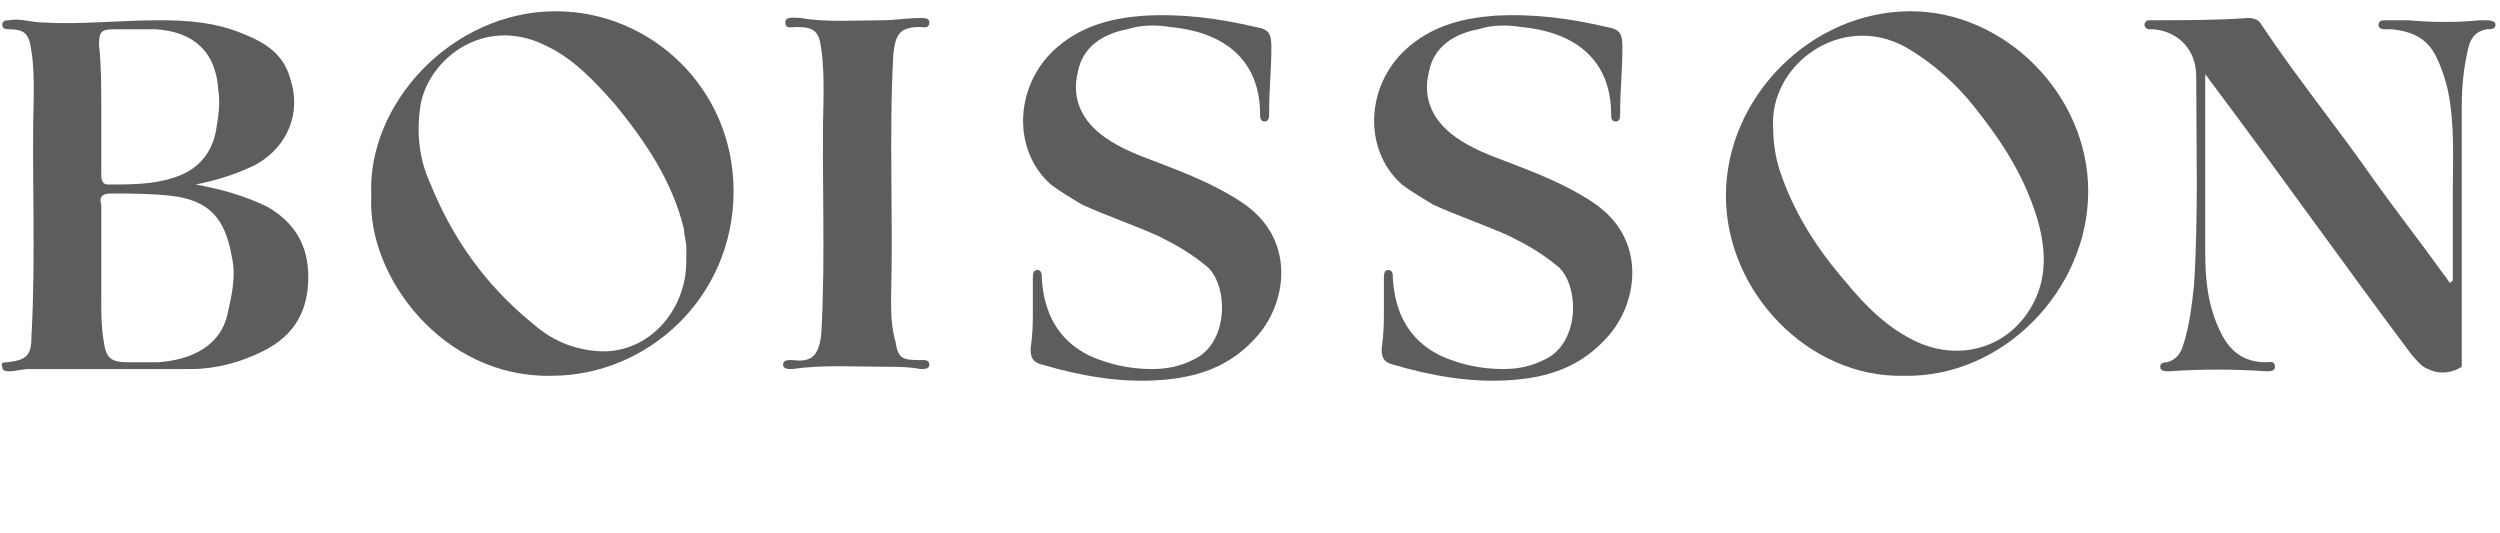
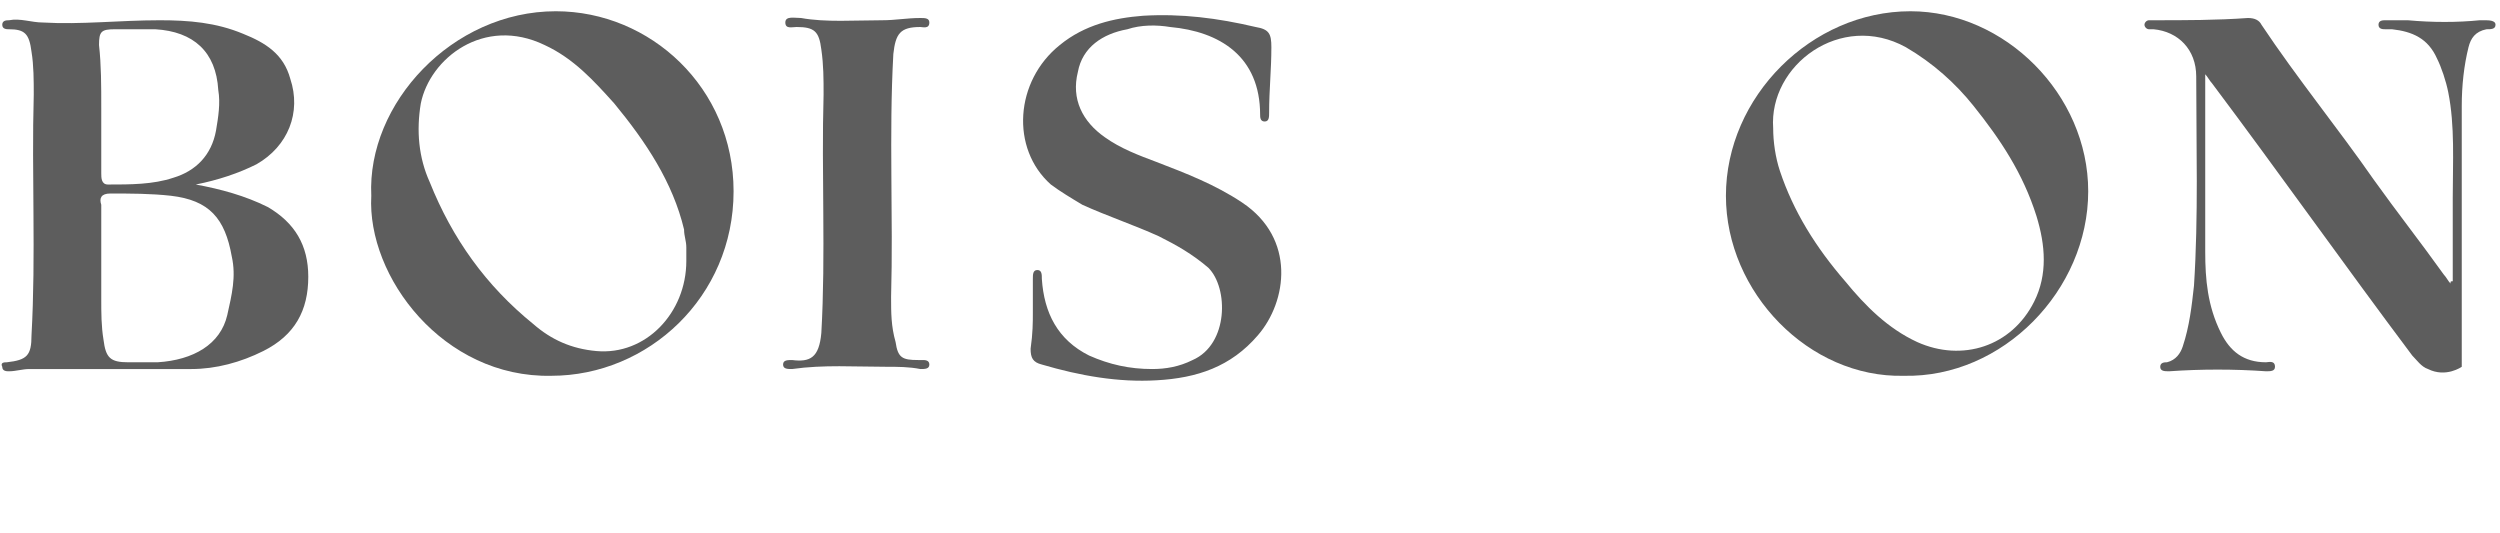
<svg xmlns="http://www.w3.org/2000/svg" version="1.1" id="Layer_1" x="0px" y="0px" viewBox="0 0 111.1 23.7" style="enable-background:new 0 0 111.1 23.7;" xml:space="preserve">
  <style type="text/css"> .st0{fill:#5D5D5D;} </style>
  <g>
    <path class="st0" d="M45.9,13.9c0-0.5,0-1,0-1.5c0-0.2,0-0.4,0.2-0.4s0.2,0.2,0.2,0.4c0.1,1.5,0.7,2.7,2.1,3.4 c0.9,0.4,1.8,0.6,2.8,0.6c0.6,0,1.2-0.1,1.8-0.4c1.6-0.7,1.6-3.2,0.7-4.1c-0.7-0.6-1.4-1-2.2-1.4c-1.1-0.5-2.3-0.9-3.4-1.4 c-0.5-0.3-1-0.6-1.4-0.9c-1.8-1.6-1.6-4.6,0.4-6.2c1.1-0.9,2.4-1.2,3.7-1.3c1.7-0.1,3.3,0.1,5,0.5c0.6,0.1,0.7,0.3,0.7,0.9 c0,1-0.1,1.9-0.1,2.9c0,0.2,0,0.4-0.2,0.4S56,5.2,56,5.1c0-2.6-1.8-3.7-4-3.9c-0.6-0.1-1.3-0.1-1.9,0.1c-1.1,0.2-2,0.8-2.2,1.9 c-0.3,1.2,0.2,2.2,1.2,2.9c0.7,0.5,1.5,0.8,2.3,1.1c1.3,0.5,2.6,1,3.8,1.8c2.4,1.6,2,4.4,0.7,5.9c-1.2,1.4-2.7,1.9-4.5,2 c-1.7,0.1-3.4-0.2-5.1-0.7c-0.4-0.1-0.5-0.3-0.5-0.7C45.9,14.8,45.9,14.3,45.9,13.9L45.9,13.9z" />
    <path class="st0" d="M8.7,8.2c1.1,0.2,2.2,0.5,3.2,1c1.2,0.7,1.8,1.7,1.8,3.1c0,1.5-0.6,2.6-2,3.3c-1,0.5-2.1,0.8-3.2,0.8 c-2.4,0-4.8,0-7.2,0c-0.3,0-0.6,0.1-0.9,0.1c-0.1,0-0.3,0-0.3-0.2c-0.1-0.2,0.1-0.2,0.2-0.2c0.9-0.1,1.1-0.3,1.1-1.2 c0.2-3.6,0-7.1,0.1-10.7c0-0.6,0-1.3-0.1-1.9c-0.1-0.8-0.3-1-1-1c-0.1,0-0.3,0-0.3-0.2s0.2-0.2,0.3-0.2C0.9,0.8,1.4,1,1.9,1 c1.7,0.1,3.4-0.1,5.2-0.1c1.3,0,2.5,0.1,3.7,0.6c1,0.4,1.8,0.9,2.1,2c0.5,1.5-0.1,3-1.5,3.8C10.6,7.7,9.7,8,8.7,8.2z M4.5,11.6 L4.5,11.6c0,0.6,0,1.1,0,1.7c0,0.6,0,1.2,0.1,1.8c0.1,0.8,0.3,1,1.1,1c0.4,0,0.9,0,1.3,0c1.6-0.1,2.8-0.8,3.1-2.1 c0.2-0.9,0.4-1.7,0.2-2.6c-0.3-1.7-1-2.5-2.7-2.7C6.7,8.6,5.8,8.6,4.9,8.6c-0.4,0-0.5,0.2-0.4,0.5C4.5,9.9,4.5,10.7,4.5,11.6z M4.5,4.8c0,1,0,1.9,0,2.9c0,0.2,0,0.5,0.3,0.5c1,0,2,0,2.9-0.3c1-0.3,1.7-1,1.9-2.1C9.7,5.2,9.8,4.6,9.7,4 C9.6,2.3,8.6,1.4,6.9,1.3c-0.6,0-1.2,0-1.8,0S4.4,1.4,4.4,2C4.5,2.9,4.5,3.8,4.5,4.8z" />
    <path class="st0" d="M16.5,8.7c-0.2-4.1,3.6-8.2,8.2-8.2c4.2,0,7.9,3.4,7.9,8c0,4.7-3.8,8.2-8.1,8.2C19.7,16.8,16.3,12.3,16.5,8.7z M30.5,11.6c0-0.2,0-0.4,0-0.6c0-0.3-0.1-0.5-0.1-0.8c-0.5-2.1-1.7-3.9-3.1-5.6c-0.9-1-1.8-2-3.1-2.6c-2.7-1.3-5.1,0.6-5.5,2.6 c-0.2,1.2-0.1,2.4,0.4,3.5c1,2.5,2.5,4.6,4.6,6.3c0.8,0.7,1.7,1.1,2.8,1.2C28.7,15.8,30.5,13.9,30.5,11.6z" />
    <path class="st0" d="M76.7,8.7c0-4.4,3.8-8.2,8.2-8.2c4.2,0,7.9,3.7,7.9,8c0,4.4-3.8,8.3-8.2,8.2C80.4,16.8,76.7,13,76.7,8.7z M78.8,5.7c0,0.6,0.1,1.3,0.3,1.9c0.6,1.8,1.6,3.4,2.9,4.9c0.9,1.1,1.9,2.1,3.2,2.7c2,0.9,4.2,0.2,5.2-1.8c0.6-1.2,0.5-2.5,0.1-3.8 c-0.6-1.9-1.6-3.4-2.8-4.9c-0.8-1-1.8-1.9-3-2.6C81.8,0.5,78.6,2.9,78.8,5.7z" />
    <path class="st0" d="M109,12.5c0-1.2,0-2.5,0-3.7c0-1.6,0.1-3.2-0.2-4.7c-0.1-0.5-0.3-1.1-0.5-1.5c-0.4-0.9-1.1-1.2-2-1.3 c-0.1,0-0.2,0-0.3,0c-0.1,0-0.3,0-0.3-0.2s0.2-0.2,0.3-0.2c0.3,0,0.7,0,1,0c1.1,0.1,2.2,0.1,3.2,0c0.1,0,0.2,0,0.2,0 c0.2,0,0.5,0,0.5,0.2s-0.2,0.2-0.4,0.2c-0.5,0.1-0.7,0.4-0.8,0.8c-0.2,0.8-0.3,1.7-0.3,2.6c0,3.6,0,8,0,11.6c0,0-0.7,0.5-1.5,0.1 c-0.3-0.1-0.5-0.4-0.7-0.6c-3-4-5.9-8.1-8.9-12.1c-0.1-0.1-0.2-0.3-0.3-0.4c0,0,0,0.2,0,0.3c0,2.5,0,5.1,0,7.6 c0,1.2,0.1,2.4,0.7,3.6c0.4,0.8,1,1.3,2,1.3c0.1,0,0.4-0.1,0.4,0.2c0,0.2-0.2,0.2-0.4,0.2c-1.4-0.1-2.9-0.1-4.3,0 c-0.2,0-0.4,0-0.4-0.2s0.2-0.2,0.3-0.2c0.4-0.1,0.6-0.4,0.7-0.7c0.3-0.9,0.4-1.8,0.5-2.7c0.2-3.1,0.1-6.2,0.1-9.3 c0-1.2-0.8-2-1.9-2.1c-0.1,0-0.2,0-0.2,0c-0.1,0-0.2-0.1-0.2-0.2s0.1-0.2,0.2-0.2s0.1,0,0.2,0c1.4,0,2.8,0,4.2-0.1 c0.3,0,0.5,0.1,0.6,0.3c1.6,2.4,3.4,4.6,5,6.9c1,1.4,2.1,2.8,3.1,4.2c0.1,0.1,0.2,0.3,0.3,0.4C108.9,12.5,108.9,12.5,109,12.5z" />
-     <path class="st0" d="M61.5,13.9c0-0.5,0-1,0-1.5c0-0.2,0-0.4,0.2-0.4s0.2,0.2,0.2,0.4c0.1,1.5,0.7,2.7,2.1,3.4 c0.9,0.4,1.8,0.6,2.8,0.6c0.6,0,1.2-0.1,1.8-0.4c1.6-0.7,1.6-3.2,0.7-4.1c-0.7-0.6-1.4-1-2.2-1.4C66,10,64.8,9.6,63.7,9.1 c-0.5-0.3-1-0.6-1.4-0.9c-1.8-1.6-1.6-4.6,0.4-6.2c1.1-0.9,2.4-1.2,3.7-1.3c1.7-0.1,3.3,0.1,5,0.5c0.6,0.1,0.7,0.3,0.7,0.9 C72.1,3.1,72,4,72,5c0,0.2,0,0.4-0.2,0.4s-0.2-0.2-0.2-0.3c0-2.6-1.8-3.7-4-3.9c-0.6-0.1-1.3-0.1-1.9,0.1c-1.1,0.2-2,0.8-2.2,1.9 c-0.3,1.2,0.2,2.2,1.2,2.9c0.7,0.5,1.5,0.8,2.3,1.1c1.3,0.5,2.6,1,3.8,1.8c2.4,1.6,2,4.4,0.7,5.9c-1.2,1.4-2.7,1.9-4.5,2 c-1.7,0.1-3.4-0.2-5.1-0.7c-0.4-0.1-0.5-0.3-0.5-0.7C61.5,14.8,61.5,14.3,61.5,13.9L61.5,13.9z" />
    <path class="st0" d="M35.6,0.8C36.7,1,38,0.9,39.2,0.9c0.6,0,1.1-0.1,1.7-0.1c0.2,0,0.4,0,0.4,0.2c0,0.3-0.3,0.2-0.4,0.2 c-0.9,0-1.1,0.3-1.2,1.2c-0.2,3.6,0,7.2-0.1,10.8c0,0.7,0,1.3,0.2,2c0.1,0.7,0.3,0.8,1,0.8c0.1,0,0.2,0,0.2,0c0.1,0,0.3,0,0.3,0.2 s-0.2,0.2-0.4,0.2c-0.5-0.1-1-0.1-1.5-0.1c-1.4,0-2.8-0.1-4.2,0.1c-0.2,0-0.4,0-0.4-0.2S35,16,35.2,16c0.8,0.1,1.2-0.1,1.3-1.2 c0.2-3.5,0-7.1,0.1-10.6c0-0.7,0-1.3-0.1-2c-0.1-0.8-0.3-1-1.1-1c-0.2,0-0.5,0.1-0.5-0.2S35.3,0.8,35.6,0.8 C35.4,0.8,35.5,0.8,35.6,0.8z" />
  </g>
</svg>